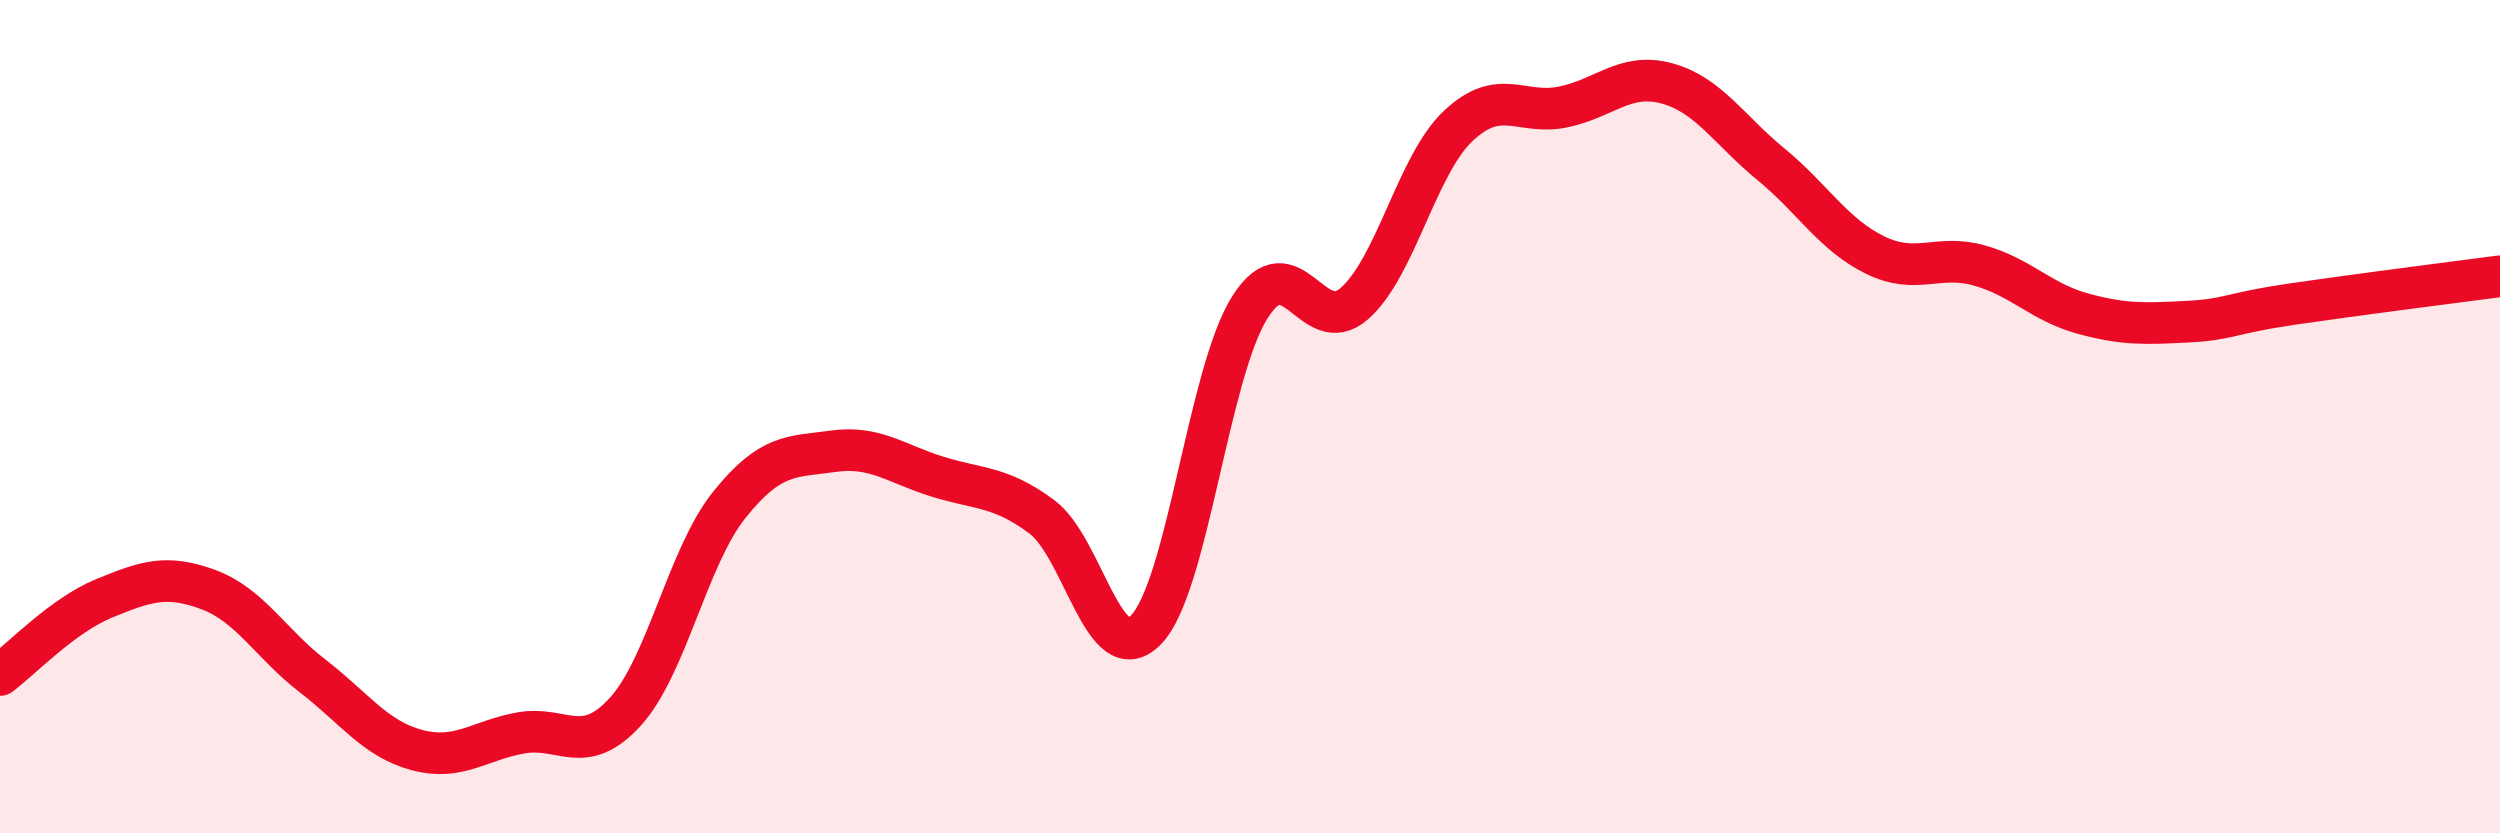
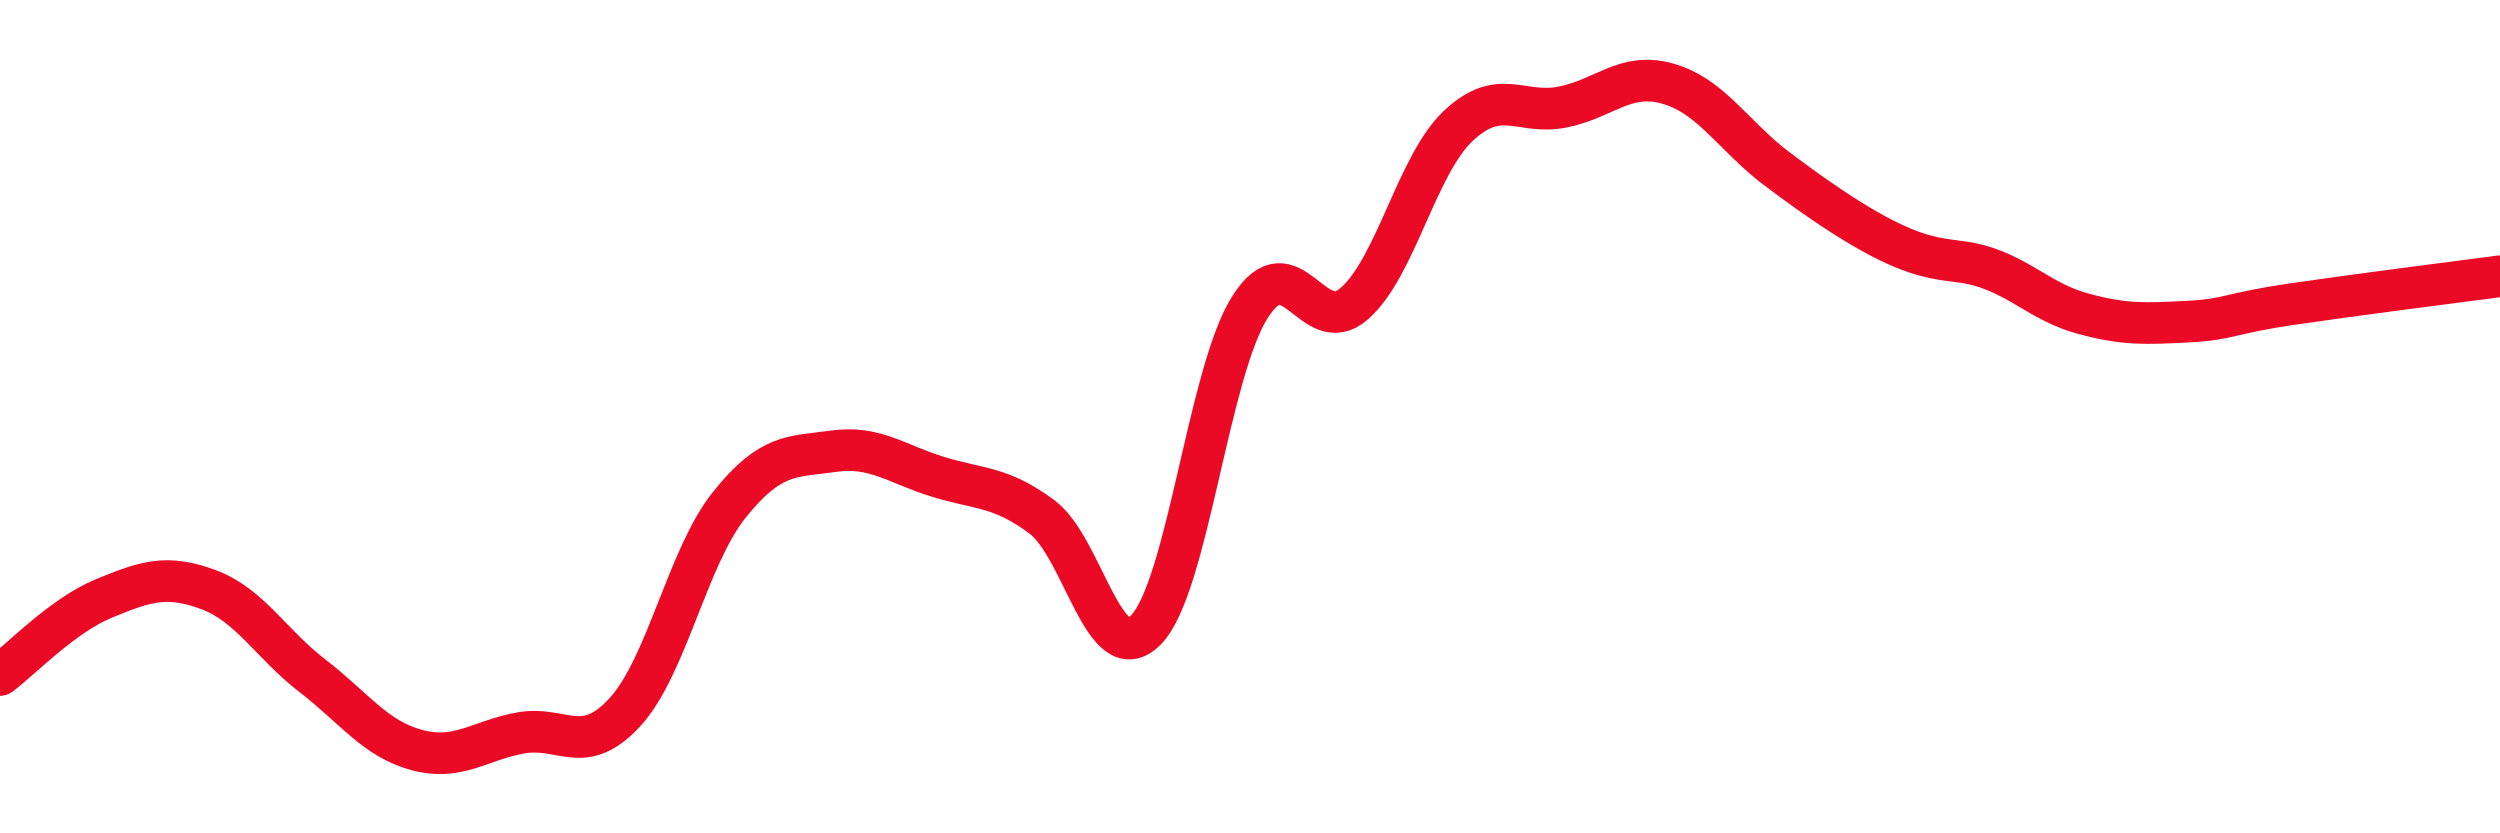
<svg xmlns="http://www.w3.org/2000/svg" width="60" height="20" viewBox="0 0 60 20">
-   <path d="M 0,16.2 C 0.5,15.83 1.5,14.77 2.5,14.36 C 3.5,13.95 4,13.78 5,14.15 C 6,14.52 6.5,15.45 7.5,16.22 C 8.5,16.99 9,17.73 10,18 C 11,18.27 11.5,17.77 12.5,17.59 C 13.5,17.41 14,18.18 15,17.09 C 16,16 16.5,13.37 17.5,12.12 C 18.5,10.87 19,10.97 20,10.83 C 21,10.69 21.5,11.13 22.5,11.44 C 23.5,11.75 24,11.66 25,12.4 C 26,13.14 26.5,16.13 27.5,15.12 C 28.5,14.11 29,8.94 30,7.37 C 31,5.8 31.5,8.16 32.5,7.29 C 33.5,6.42 34,3.96 35,3.02 C 36,2.08 36.5,2.77 37.5,2.57 C 38.5,2.37 39,1.73 40,2 C 41,2.27 41.5,3.12 42.5,3.94 C 43.5,4.76 44,5.63 45,6.12 C 46,6.61 46.5,6.09 47.5,6.37 C 48.5,6.65 49,7.26 50,7.53 C 51,7.8 51.5,7.77 52.5,7.72 C 53.5,7.67 53.5,7.52 55,7.3 C 56.5,7.08 59,6.76 60,6.63L60 20L0 20Z" fill="#EB0A25" opacity="0.1" stroke-linecap="round" stroke-linejoin="round" />
-   <path d="M 0,16.2 C 0.5,15.83 1.5,14.77 2.5,14.36 C 3.5,13.95 4,13.78 5,14.15 C 6,14.52 6.5,15.45 7.5,16.22 C 8.5,16.99 9,17.73 10,18 C 11,18.27 11.5,17.77 12.5,17.59 C 13.5,17.41 14,18.18 15,17.09 C 16,16 16.5,13.37 17.5,12.12 C 18.5,10.87 19,10.97 20,10.83 C 21,10.69 21.5,11.13 22.5,11.44 C 23.5,11.75 24,11.66 25,12.4 C 26,13.14 26.5,16.13 27.5,15.12 C 28.5,14.11 29,8.94 30,7.37 C 31,5.8 31.5,8.16 32.5,7.29 C 33.5,6.42 34,3.96 35,3.02 C 36,2.08 36.5,2.77 37.5,2.57 C 38.5,2.37 39,1.73 40,2 C 41,2.27 41.5,3.12 42.5,3.94 C 43.5,4.76 44,5.63 45,6.12 C 46,6.61 46.5,6.09 47.5,6.37 C 48.5,6.65 49,7.26 50,7.53 C 51,7.8 51.5,7.77 52.5,7.72 C 53.5,7.67 53.5,7.52 55,7.3 C 56.5,7.08 59,6.76 60,6.63" stroke="#EB0A25" stroke-width="1" fill="none" stroke-linecap="round" stroke-linejoin="round" />
+   <path d="M 0,16.2 C 0.5,15.83 1.5,14.77 2.5,14.36 C 3.5,13.95 4,13.78 5,14.15 C 6,14.52 6.5,15.45 7.5,16.22 C 8.5,16.99 9,17.73 10,18 C 11,18.27 11.5,17.77 12.5,17.59 C 13.5,17.41 14,18.18 15,17.09 C 16,16 16.5,13.37 17.5,12.12 C 18.5,10.87 19,10.97 20,10.83 C 21,10.69 21.5,11.13 22.5,11.44 C 23.5,11.75 24,11.66 25,12.4 C 26,13.14 26.5,16.13 27.5,15.12 C 28.5,14.11 29,8.94 30,7.37 C 31,5.8 31.5,8.16 32.5,7.29 C 33.5,6.42 34,3.96 35,3.02 C 36,2.08 36.5,2.77 37.5,2.57 C 38.5,2.37 39,1.73 40,2 C 41,2.27 41.5,3.12 42.5,3.94 C 46,6.61 46.5,6.09 47.5,6.37 C 48.5,6.65 49,7.26 50,7.53 C 51,7.8 51.5,7.77 52.5,7.72 C 53.5,7.67 53.5,7.52 55,7.3 C 56.5,7.08 59,6.76 60,6.63" stroke="#EB0A25" stroke-width="1" fill="none" stroke-linecap="round" stroke-linejoin="round" />
</svg>